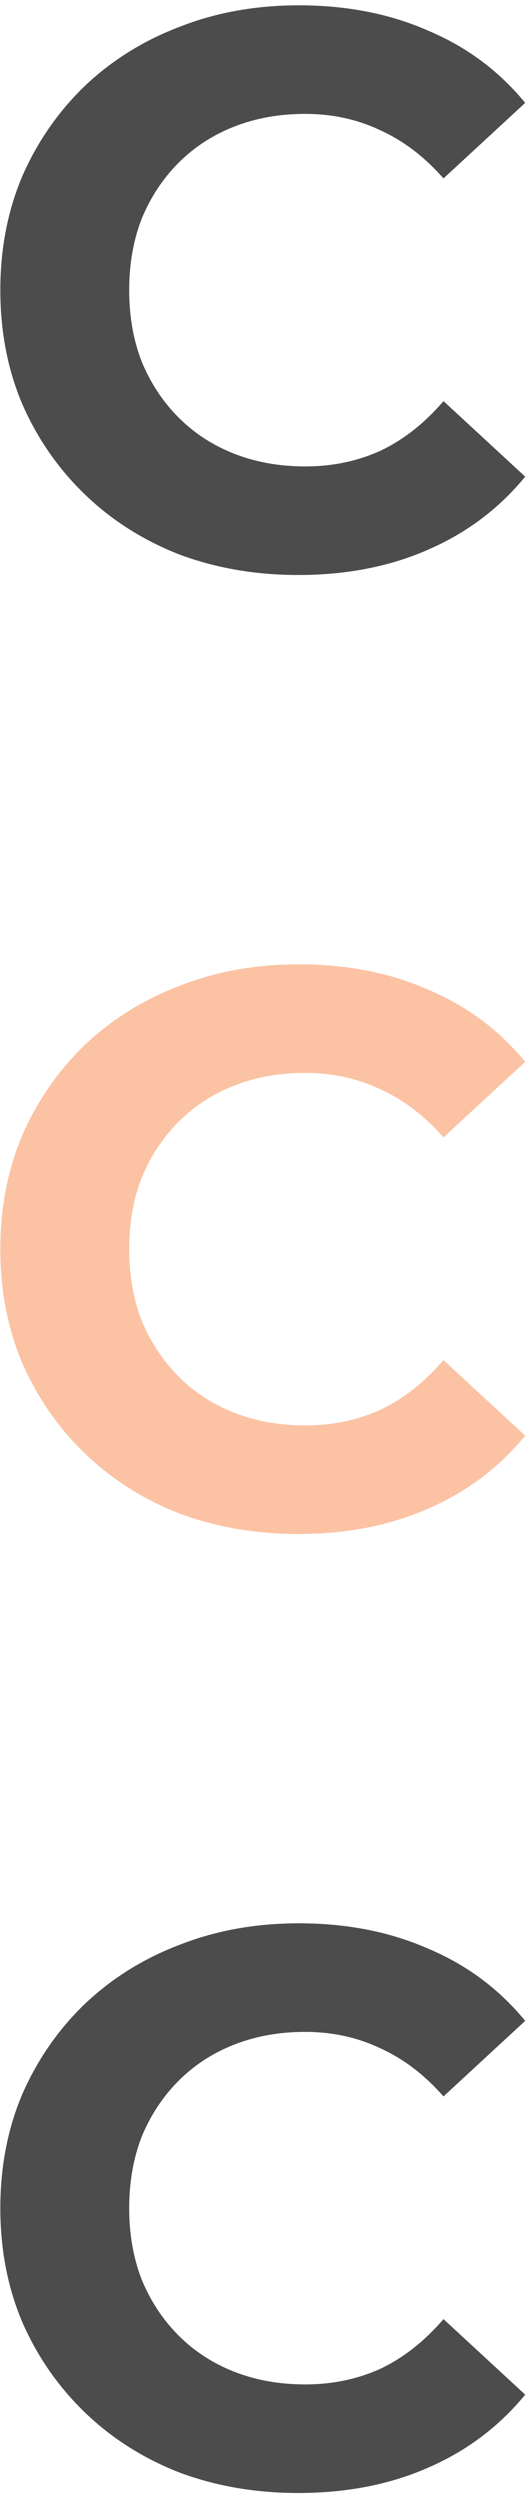
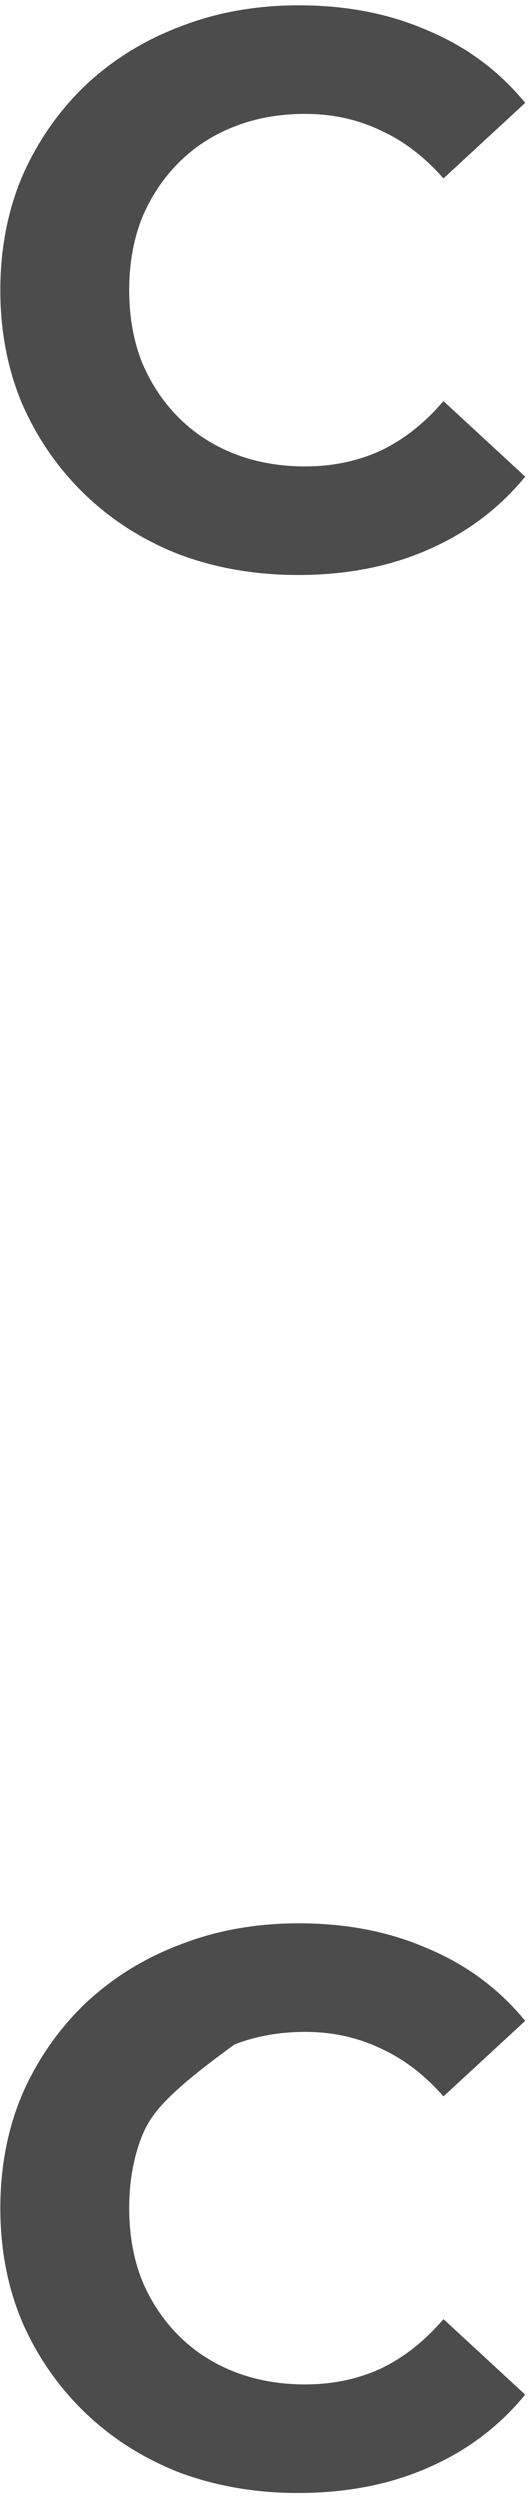
<svg xmlns="http://www.w3.org/2000/svg" width="65" height="305" viewBox="0 0 65 305" fill="none">
-   <path d="M36.425 70.152C31.241 70.152 26.409 69.32 21.929 67.656C17.513 65.928 13.673 63.496 10.409 60.36C7.145 57.224 4.585 53.544 2.729 49.32C0.937 45.096 0.041 40.456 0.041 35.4C0.041 30.344 0.937 25.704 2.729 21.48C4.585 17.256 7.145 13.576 10.409 10.44C13.737 7.304 17.609 4.904 22.025 3.24C26.441 1.512 31.273 0.648 36.521 0.648C42.345 0.648 47.593 1.672 52.265 3.72C57.001 5.704 60.969 8.648 64.169 12.552L54.185 21.768C51.881 19.144 49.321 17.192 46.505 15.912C43.689 14.568 40.617 13.896 37.289 13.896C34.153 13.896 31.273 14.408 28.649 15.432C26.025 16.456 23.753 17.928 21.833 19.848C19.913 21.768 18.409 24.04 17.321 26.664C16.297 29.288 15.785 32.2 15.785 35.4C15.785 38.6 16.297 41.512 17.321 44.136C18.409 46.76 19.913 49.032 21.833 50.952C23.753 52.872 26.025 54.344 28.649 55.368C31.273 56.392 34.153 56.904 37.289 56.904C40.617 56.904 43.689 56.264 46.505 54.984C49.321 53.64 51.881 51.624 54.185 48.936L64.169 58.152C60.969 62.056 57.001 65.032 52.265 67.08C47.593 69.128 42.313 70.152 36.425 70.152ZM36.425 304.152C31.241 304.152 26.409 303.32 21.929 301.656C17.513 299.928 13.673 297.496 10.409 294.36C7.145 291.224 4.585 287.544 2.729 283.32C0.937 279.096 0.041 274.456 0.041 269.4C0.041 264.344 0.937 259.704 2.729 255.48C4.585 251.256 7.145 247.576 10.409 244.44C13.737 241.304 17.609 238.904 22.025 237.24C26.441 235.512 31.273 234.648 36.521 234.648C42.345 234.648 47.593 235.672 52.265 237.72C57.001 239.704 60.969 242.648 64.169 246.552L54.185 255.768C51.881 253.144 49.321 251.192 46.505 249.912C43.689 248.568 40.617 247.896 37.289 247.896C34.153 247.896 31.273 248.408 28.649 249.432C26.025 250.456 23.753 251.928 21.833 253.848C19.913 255.768 18.409 258.04 17.321 260.664C16.297 263.288 15.785 266.2 15.785 269.4C15.785 272.6 16.297 275.512 17.321 278.136C18.409 280.76 19.913 283.032 21.833 284.952C23.753 286.872 26.025 288.344 28.649 289.368C31.273 290.392 34.153 290.904 37.289 290.904C40.617 290.904 43.689 290.264 46.505 288.984C49.321 287.64 51.881 285.624 54.185 282.936L64.169 292.152C60.969 296.056 57.001 299.032 52.265 301.08C47.593 303.128 42.313 304.152 36.425 304.152Z" fill="black" fill-opacity="0.7" />
-   <path d="M36.425 187.152C31.241 187.152 26.409 186.32 21.929 184.656C17.513 182.928 13.673 180.496 10.409 177.36C7.145 174.224 4.585 170.544 2.729 166.32C0.937 162.096 0.041 157.456 0.041 152.4C0.041 147.344 0.937 142.704 2.729 138.48C4.585 134.256 7.145 130.576 10.409 127.44C13.737 124.304 17.609 121.904 22.025 120.24C26.441 118.512 31.273 117.648 36.521 117.648C42.345 117.648 47.593 118.672 52.265 120.72C57.001 122.704 60.969 125.648 64.169 129.552L54.185 138.768C51.881 136.144 49.321 134.192 46.505 132.912C43.689 131.568 40.617 130.896 37.289 130.896C34.153 130.896 31.273 131.408 28.649 132.432C26.025 133.456 23.753 134.928 21.833 136.848C19.913 138.768 18.409 141.04 17.321 143.664C16.297 146.288 15.785 149.2 15.785 152.4C15.785 155.6 16.297 158.512 17.321 161.136C18.409 163.76 19.913 166.032 21.833 167.952C23.753 169.872 26.025 171.344 28.649 172.368C31.273 173.392 34.153 173.904 37.289 173.904C40.617 173.904 43.689 173.264 46.505 171.984C49.321 170.64 51.881 168.624 54.185 165.936L64.169 175.152C60.969 179.056 57.001 182.032 52.265 184.08C47.593 186.128 42.313 187.152 36.425 187.152Z" fill="#F5691A" fill-opacity="0.4" />
+   <path d="M36.425 70.152C31.241 70.152 26.409 69.32 21.929 67.656C17.513 65.928 13.673 63.496 10.409 60.36C7.145 57.224 4.585 53.544 2.729 49.32C0.937 45.096 0.041 40.456 0.041 35.4C0.041 30.344 0.937 25.704 2.729 21.48C4.585 17.256 7.145 13.576 10.409 10.44C13.737 7.304 17.609 4.904 22.025 3.24C26.441 1.512 31.273 0.648 36.521 0.648C42.345 0.648 47.593 1.672 52.265 3.72C57.001 5.704 60.969 8.648 64.169 12.552L54.185 21.768C51.881 19.144 49.321 17.192 46.505 15.912C43.689 14.568 40.617 13.896 37.289 13.896C34.153 13.896 31.273 14.408 28.649 15.432C26.025 16.456 23.753 17.928 21.833 19.848C19.913 21.768 18.409 24.04 17.321 26.664C16.297 29.288 15.785 32.2 15.785 35.4C15.785 38.6 16.297 41.512 17.321 44.136C18.409 46.76 19.913 49.032 21.833 50.952C23.753 52.872 26.025 54.344 28.649 55.368C31.273 56.392 34.153 56.904 37.289 56.904C40.617 56.904 43.689 56.264 46.505 54.984C49.321 53.64 51.881 51.624 54.185 48.936L64.169 58.152C60.969 62.056 57.001 65.032 52.265 67.08C47.593 69.128 42.313 70.152 36.425 70.152ZM36.425 304.152C31.241 304.152 26.409 303.32 21.929 301.656C17.513 299.928 13.673 297.496 10.409 294.36C7.145 291.224 4.585 287.544 2.729 283.32C0.937 279.096 0.041 274.456 0.041 269.4C0.041 264.344 0.937 259.704 2.729 255.48C4.585 251.256 7.145 247.576 10.409 244.44C13.737 241.304 17.609 238.904 22.025 237.24C26.441 235.512 31.273 234.648 36.521 234.648C42.345 234.648 47.593 235.672 52.265 237.72C57.001 239.704 60.969 242.648 64.169 246.552L54.185 255.768C51.881 253.144 49.321 251.192 46.505 249.912C43.689 248.568 40.617 247.896 37.289 247.896C34.153 247.896 31.273 248.408 28.649 249.432C19.913 255.768 18.409 258.04 17.321 260.664C16.297 263.288 15.785 266.2 15.785 269.4C15.785 272.6 16.297 275.512 17.321 278.136C18.409 280.76 19.913 283.032 21.833 284.952C23.753 286.872 26.025 288.344 28.649 289.368C31.273 290.392 34.153 290.904 37.289 290.904C40.617 290.904 43.689 290.264 46.505 288.984C49.321 287.64 51.881 285.624 54.185 282.936L64.169 292.152C60.969 296.056 57.001 299.032 52.265 301.08C47.593 303.128 42.313 304.152 36.425 304.152Z" fill="black" fill-opacity="0.7" />
</svg>